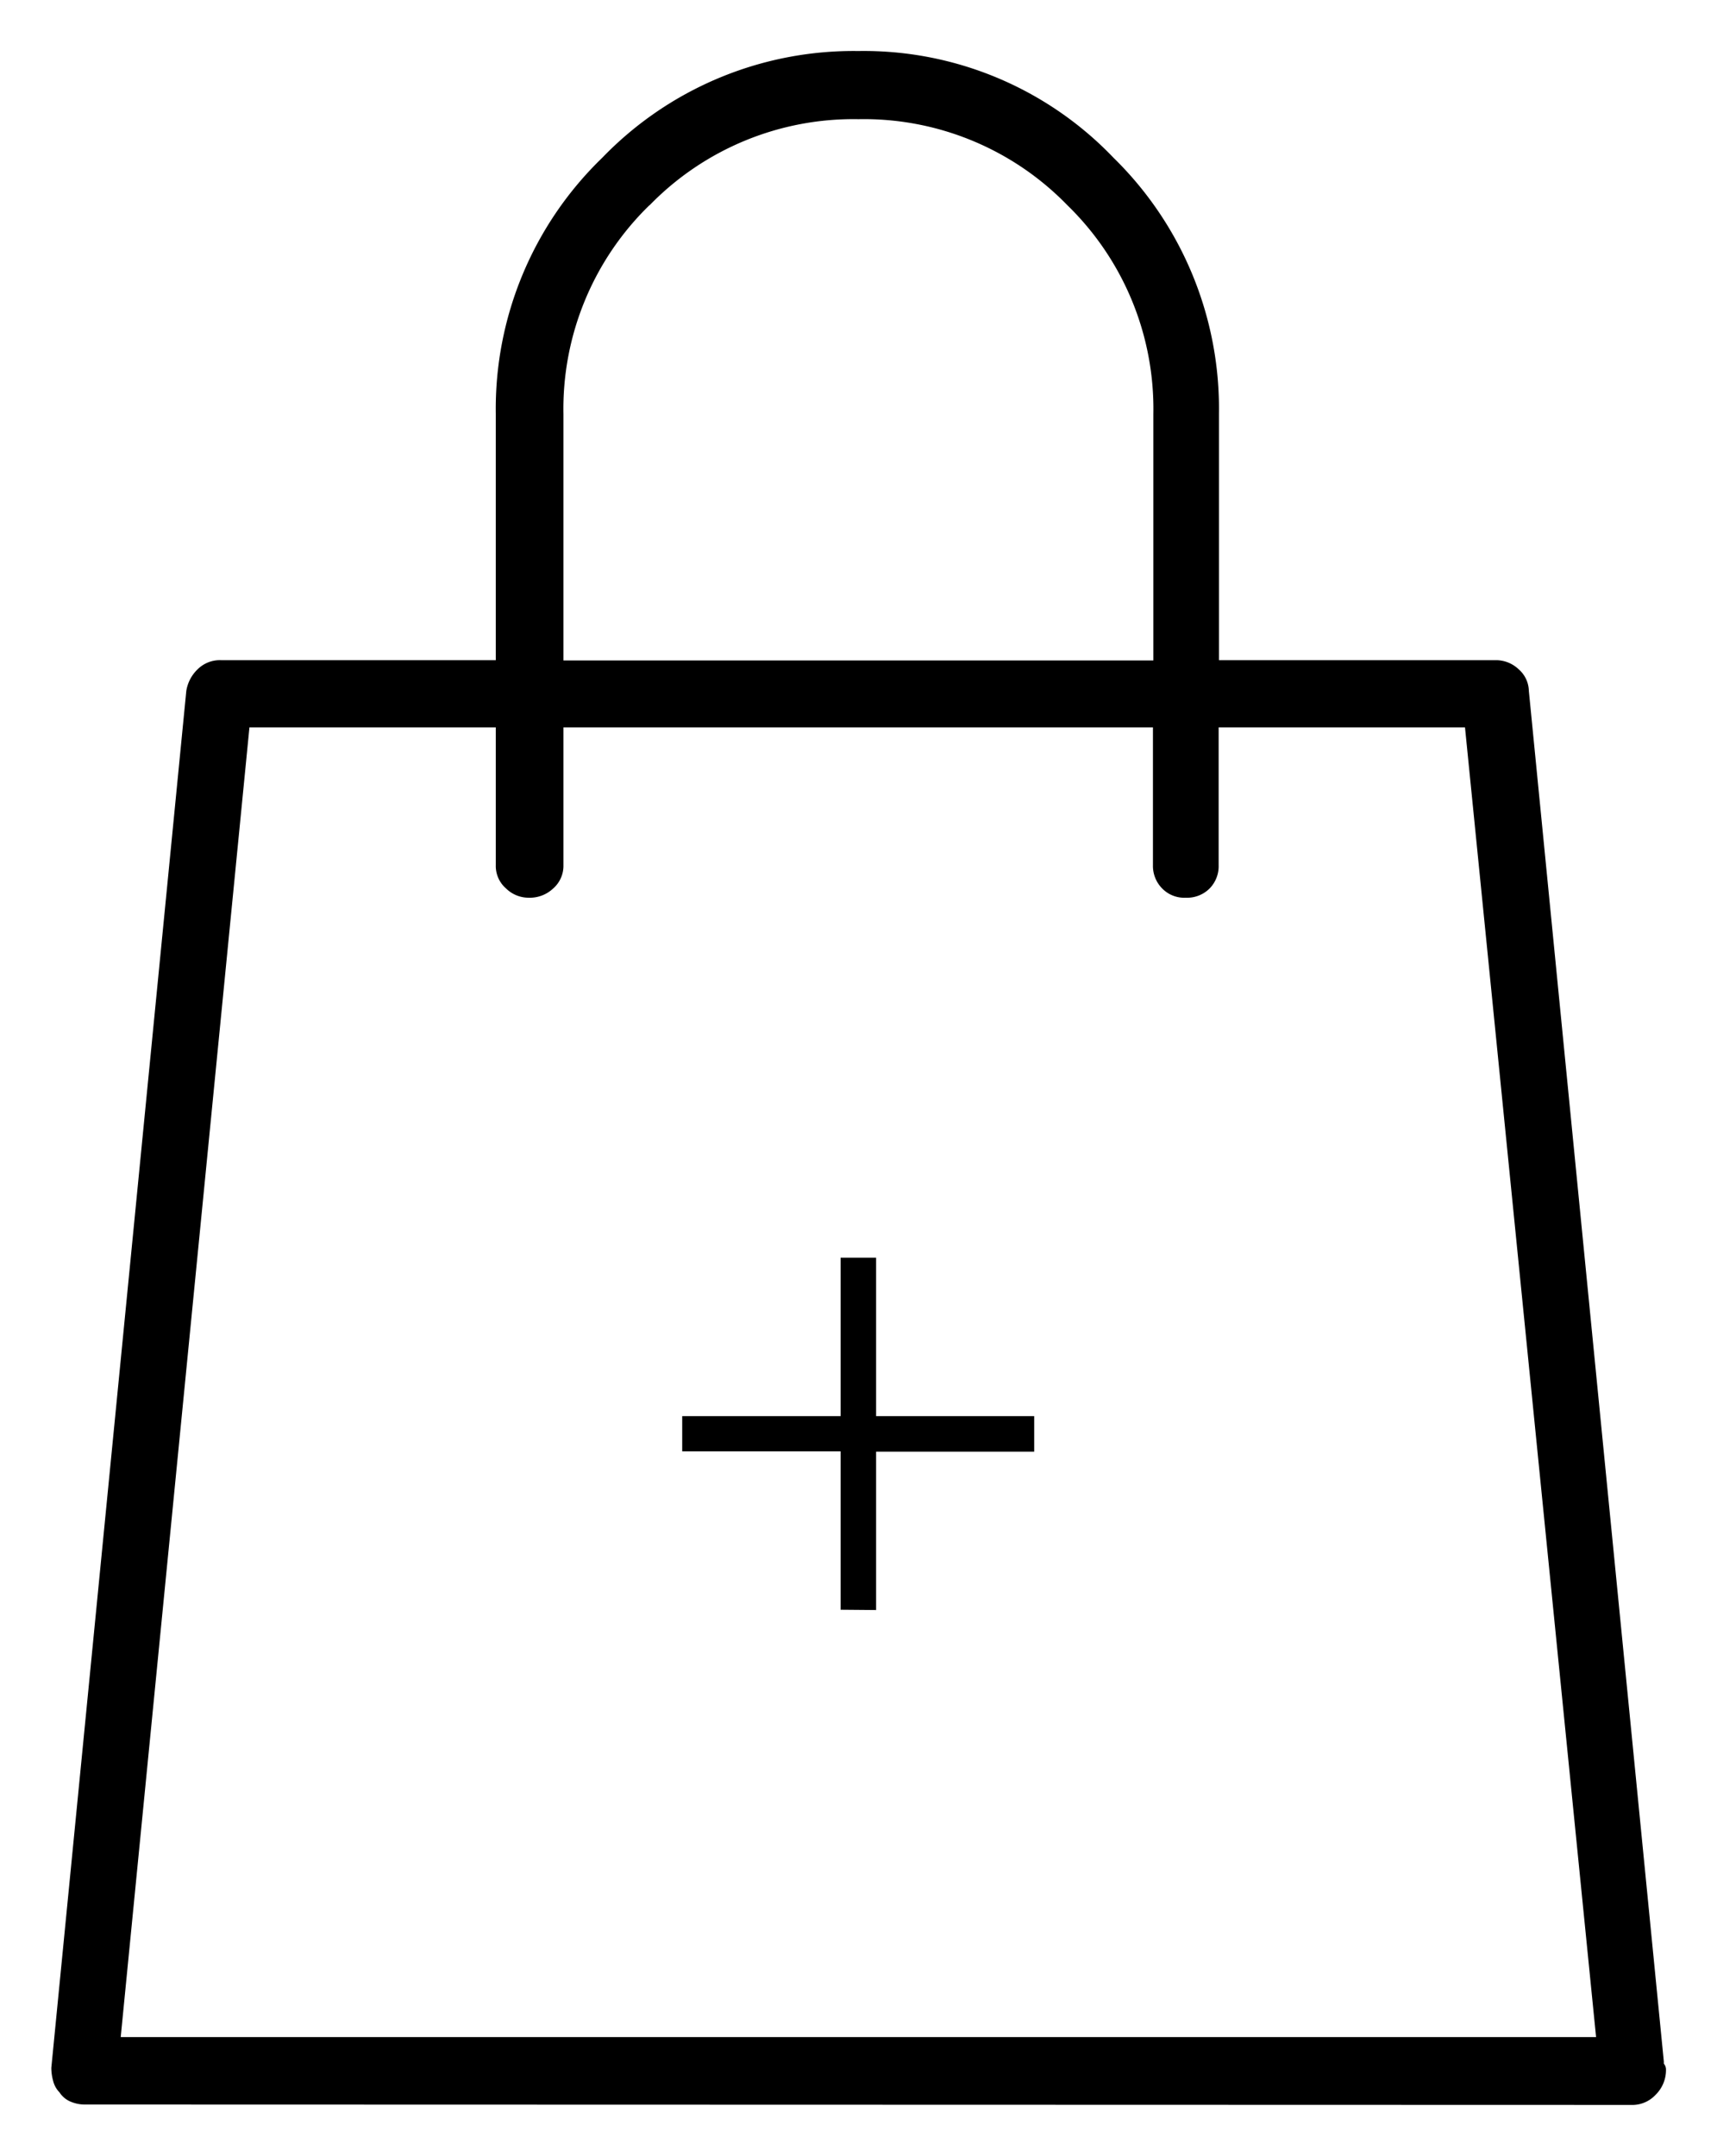
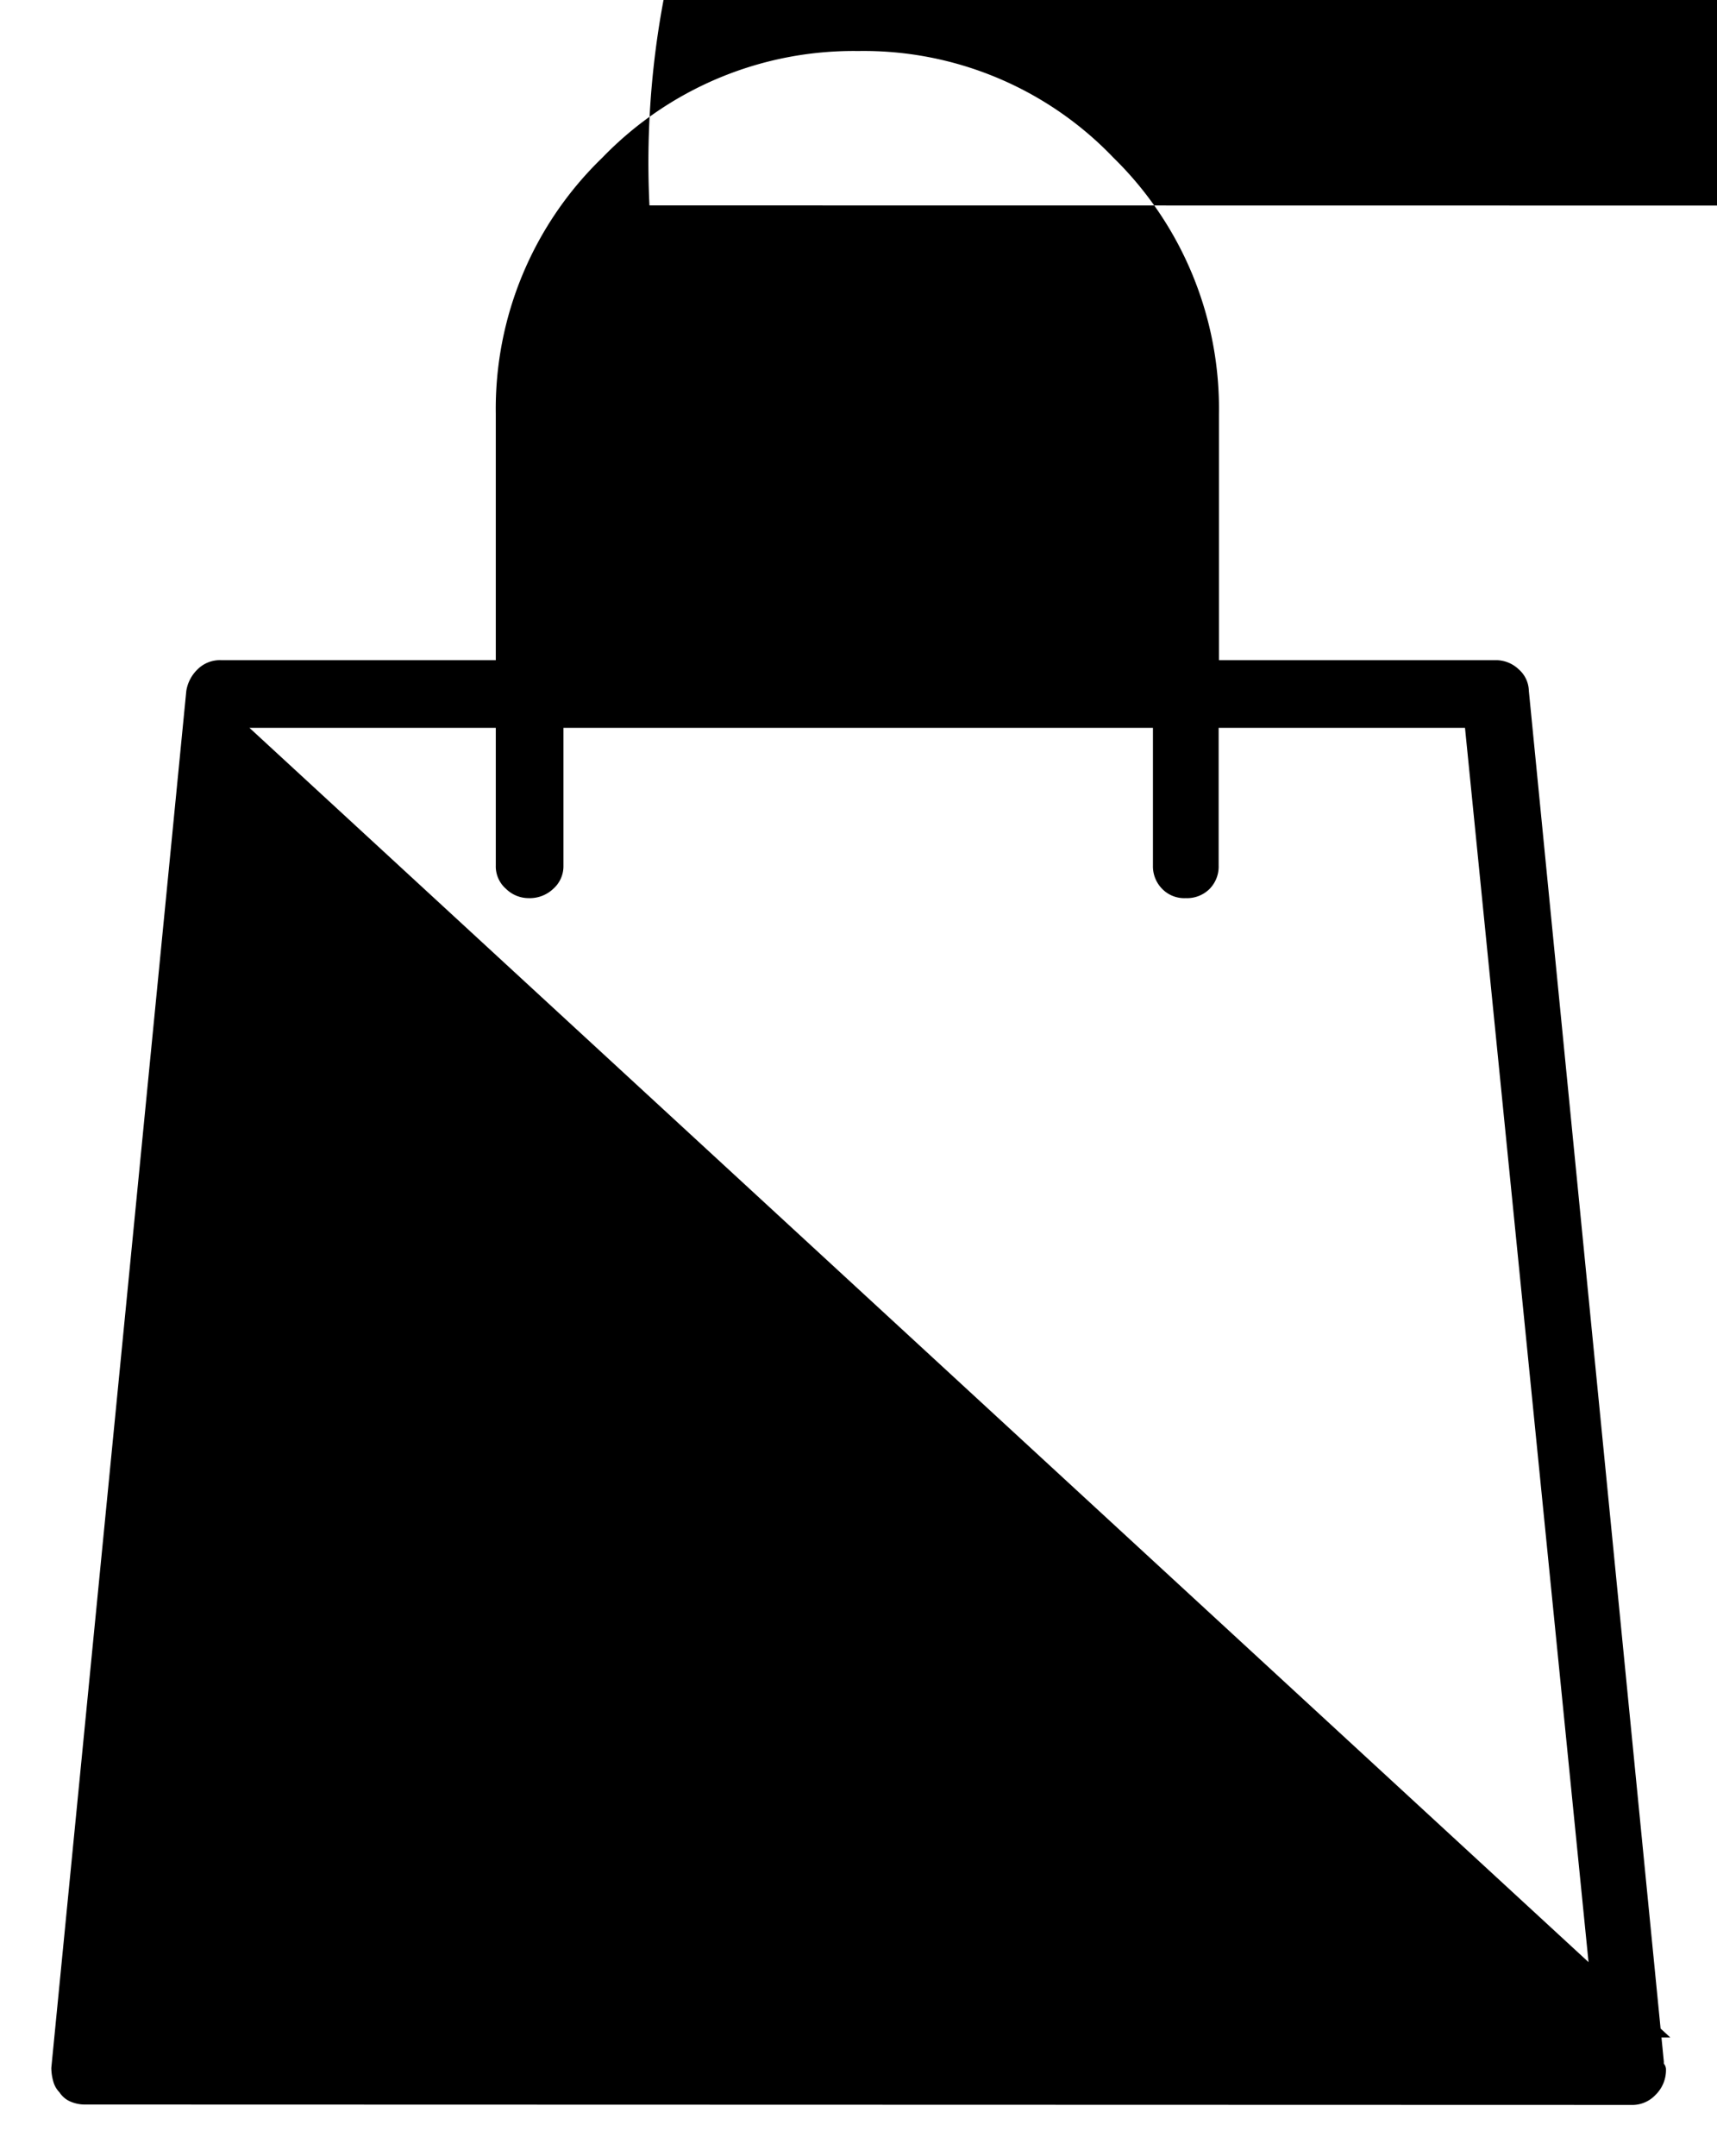
<svg xmlns="http://www.w3.org/2000/svg" width="16.727" height="21.001" viewBox="0 0 16.727 21.001">
  <g transform="translate(-844.5 -208.499)">
-     <path id="add-to-cart-quickbuy.svg" d="M924.318-10258a.355.355,0,0,1-.129-.028.238.238,0,0,1-.108-.09.243.243,0,0,1-.062-.111.477.477,0,0,1-.018-.129l1.315-13.413a.374.374,0,0,1,.111-.211.308.308,0,0,1,.227-.088h2.677v-2.4a3.4,3.4,0,0,1,1.037-2.494,3.4,3.4,0,0,1,2.494-1.04,3.365,3.365,0,0,1,2.487,1.04,3.419,3.419,0,0,1,1.027,2.494v2.4h2.7a.321.321,0,0,1,.219.088.287.287,0,0,1,.1.211l1.315,13.352v.021a.087.087,0,0,1,.021.06.336.336,0,0,1-.1.242.31.31,0,0,1-.217.1Zm.359-.657H939.05l-1.277-12.758h-2.4v1.341a.31.31,0,0,1-.088.228.31.31,0,0,1-.232.09.3.3,0,0,1-.23-.09.312.312,0,0,1-.09-.228v-1.341H928.99v1.341a.293.293,0,0,1-.1.228.332.332,0,0,1-.24.09.314.314,0,0,1-.219-.09.29.29,0,0,1-.1-.228v-1.341h-2.4Zm5.151-17.845a2.767,2.767,0,0,0-.838,2.035v2.4h5.747v-2.4a2.767,2.767,0,0,0-.838-2.035,2.762,2.762,0,0,0-2.035-.838A2.77,2.77,0,0,0,929.828-10276.5Zm1.862,13.682,0-1.543h-1.543v-.343h1.543l0-1.543h.346v1.543l1.54,0v.346h-1.54v1.543Z" transform="translate(-79.001 10487)" />
-     <path id="add-to-cart-quickbuy.svg_-_Contour" data-name="add-to-cart-quickbuy.svg - Contour" d="M939.411-10257.5H924.318a.839.839,0,0,1-.314-.064l-.017-.007a.744.744,0,0,1-.3-.235.752.752,0,0,1-.151-.29.974.974,0,0,1-.036-.262l0-.049,1.32-13.444a.867.867,0,0,1,.252-.485.808.808,0,0,1,.579-.233h2.177v-1.9a3.9,3.9,0,0,1,1.183-2.848,3.89,3.89,0,0,1,2.848-1.187,3.864,3.864,0,0,1,2.842,1.188,3.92,3.92,0,0,1,1.171,2.846v1.9h2.2a.823.823,0,0,1,.551.214l.013.013a.778.778,0,0,1,.255.541l1.308,13.279a.6.6,0,0,1,.028.184.834.834,0,0,1-.241.59l-.013.013A.8.8,0,0,1,939.411-10257.5Zm-14.182-1.657H938.5l-1.177-11.758h-1.444v.841a.8.8,0,0,1-.233.58.81.81,0,0,1-.586.237.8.8,0,0,1-.586-.239.815.815,0,0,1-.234-.578v-.841H929.49v.841a.793.793,0,0,1-.262.595.83.83,0,0,1-.579.223.814.814,0,0,1-.554-.218.793.793,0,0,1-.264-.6v-.841h-1.443Zm4.261-13.413h4.747v-1.9a2.262,2.262,0,0,0-.691-1.681,2.261,2.261,0,0,0-1.682-.692,2.272,2.272,0,0,0-1.682.691,2.263,2.263,0,0,0-.692,1.682Zm3.046,10.25H931.19l0-1.543h-1.542v-1.343h1.542l0-1.543h1.346v1.542l1.54,0v1.347h-1.54Z" transform="translate(-79.001 10487)" fill="rgba(0,0,0,0)" />
+     <path id="add-to-cart-quickbuy.svg" d="M924.318-10258a.355.355,0,0,1-.129-.028.238.238,0,0,1-.108-.09.243.243,0,0,1-.062-.111.477.477,0,0,1-.018-.129l1.315-13.413a.374.374,0,0,1,.111-.211.308.308,0,0,1,.227-.088h2.677v-2.4a3.4,3.4,0,0,1,1.037-2.494,3.4,3.4,0,0,1,2.494-1.04,3.365,3.365,0,0,1,2.487,1.04,3.419,3.419,0,0,1,1.027,2.494v2.4h2.7a.321.321,0,0,1,.219.088.287.287,0,0,1,.1.211l1.315,13.352v.021a.087.087,0,0,1,.021.06.336.336,0,0,1-.1.242.31.31,0,0,1-.217.1m.359-.657H939.05l-1.277-12.758h-2.4v1.341a.31.31,0,0,1-.088.228.31.31,0,0,1-.232.09.3.3,0,0,1-.23-.09.312.312,0,0,1-.09-.228v-1.341H928.99v1.341a.293.293,0,0,1-.1.228.332.332,0,0,1-.24.09.314.314,0,0,1-.219-.09.29.29,0,0,1-.1-.228v-1.341h-2.4Zm5.151-17.845a2.767,2.767,0,0,0-.838,2.035v2.4h5.747v-2.4a2.767,2.767,0,0,0-.838-2.035,2.762,2.762,0,0,0-2.035-.838A2.77,2.77,0,0,0,929.828-10276.5Zm1.862,13.682,0-1.543h-1.543v-.343h1.543l0-1.543h.346v1.543l1.54,0v.346h-1.54v1.543Z" transform="translate(-79.001 10487)" />
  </g>
</svg>